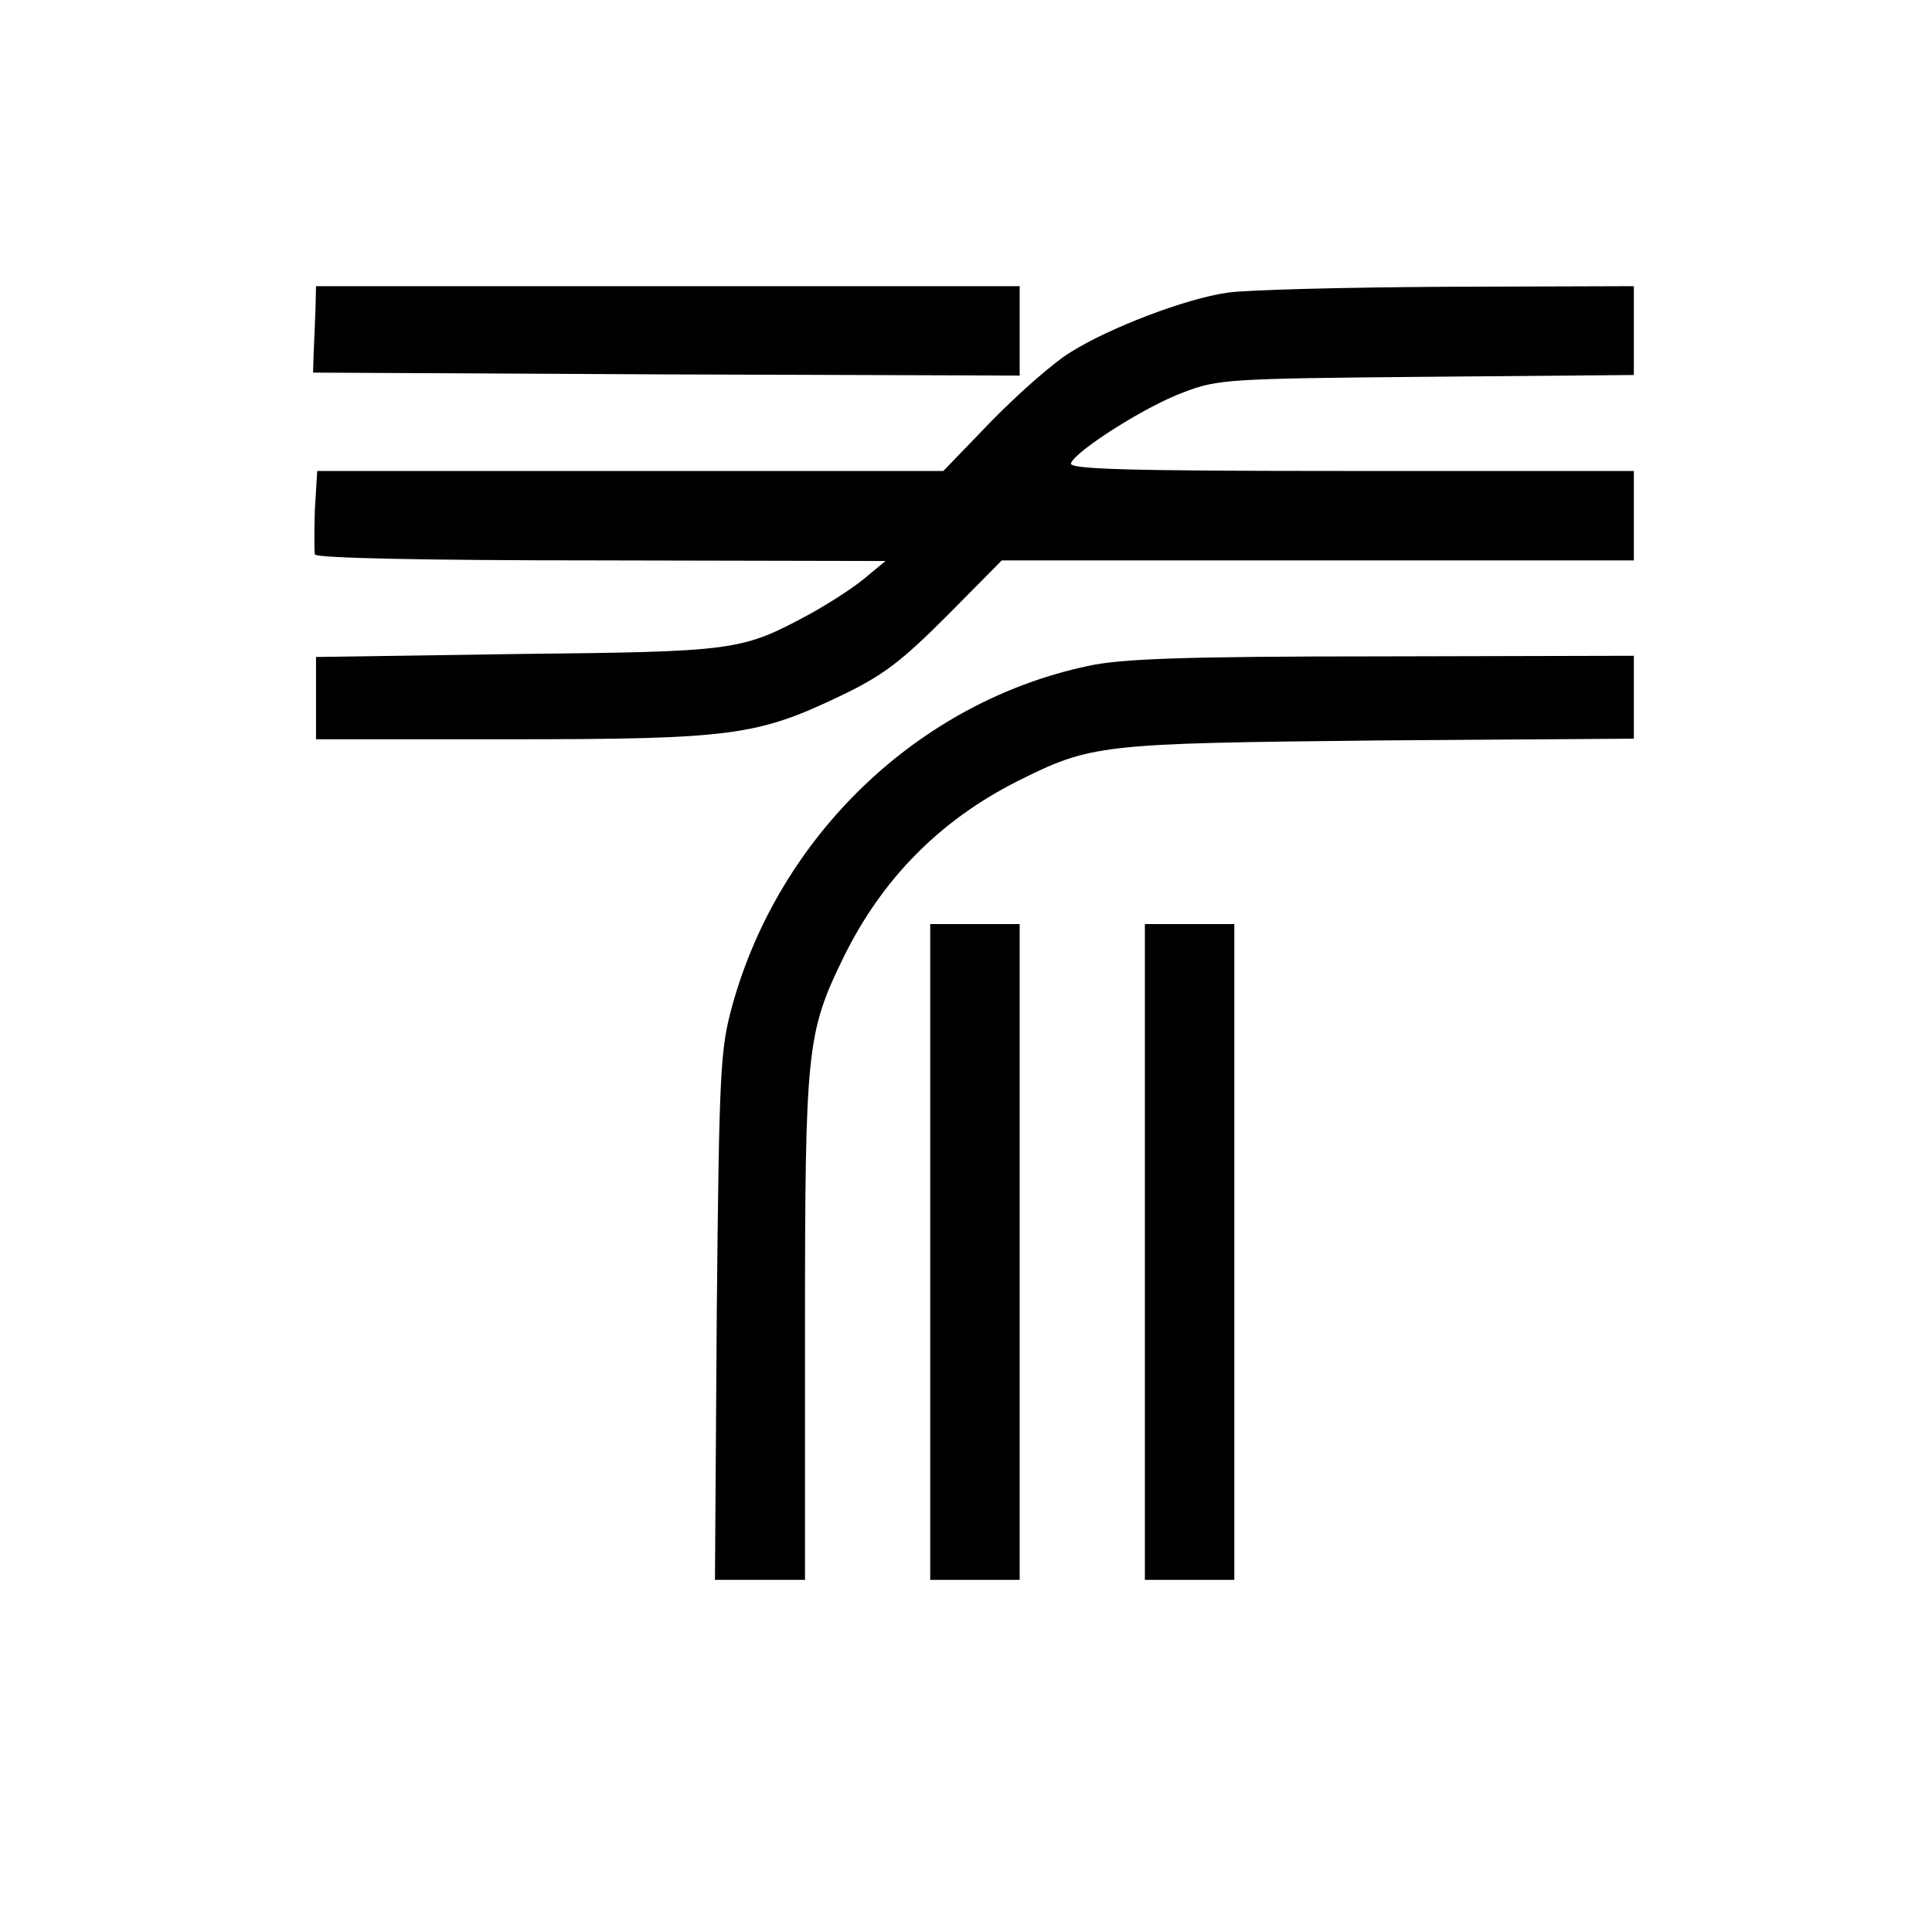
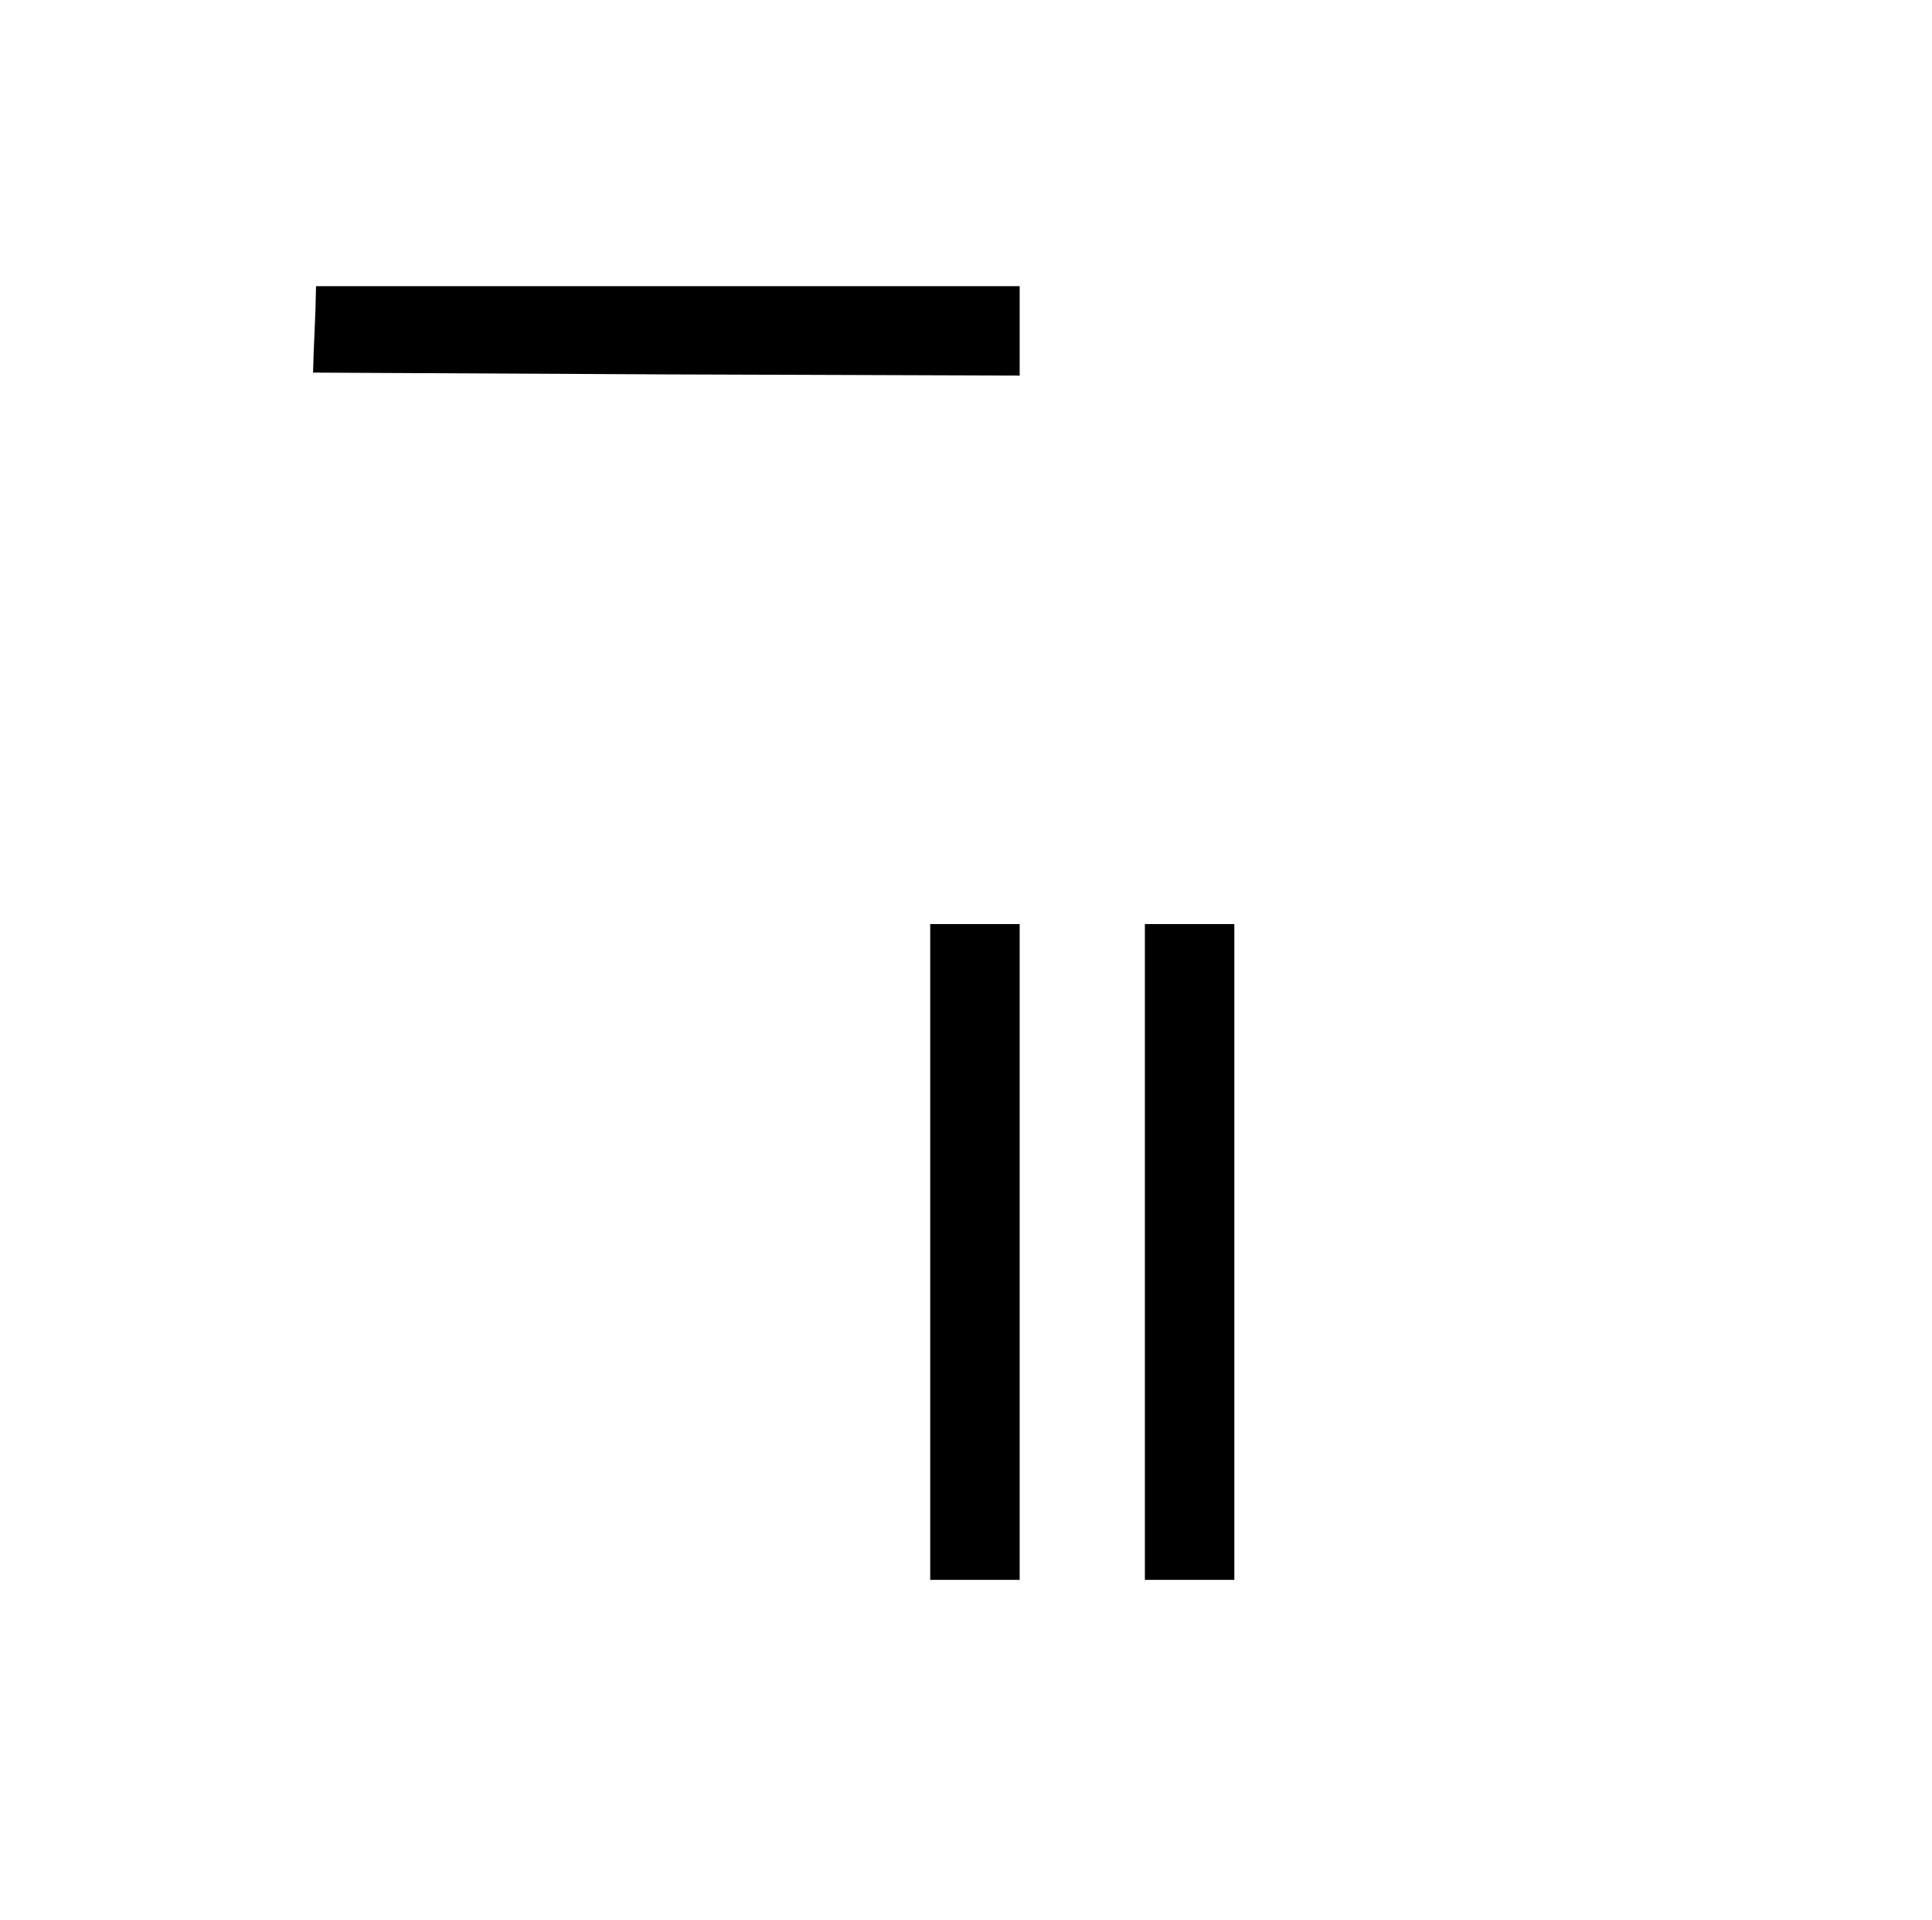
<svg xmlns="http://www.w3.org/2000/svg" version="1.0" width="324pt" height="322pt" viewBox="0 0 324 322" preserveAspectRatio="xMidYMid meet">
  <g transform="translate(0,322) scale(0.1,-0.1)" fill="#000000" stroke="none">
    <path d="M529 2700 c-1 -22 -2 -55 -3 -72 l-1 -33 593 -3 592 -2 0 75 0 75 -590 0 -590 0 -1 -40z" />
-     <path d="M2058 2729 c-70 -10 -198 -59 -263 -100 -28 -17 -87 -69 -132 -115 l-81 -84 -525 0 -525 0 -4 -65 c-1 -36 -1 -70 0 -75 2 -6 178 -10 480 -10 l477 -1 -35 -29 c-19 -16 -61 -43 -92 -60 -115 -62 -123 -63 -490 -67 l-338 -5 0 -69 0 -69 326 0 c371 0 414 6 554 73 71 34 101 57 178 134 l92 93 530 0 530 0 0 75 0 75 -475 0 c-379 0 -473 3 -469 13 8 21 126 96 189 119 57 22 76 23 408 26 l347 3 0 75 0 74 -312 -1 c-172 -1 -338 -5 -370 -10z" />
-     <path d="M1825 2103 c-284 -60 -518 -284 -597 -570 -20 -73 -22 -105 -26 -520 l-3 -443 75 0 76 0 0 423 c0 469 3 495 65 622 64 130 160 228 290 294 126 63 138 64 608 69 l427 3 0 70 0 69 -422 -1 c-335 0 -438 -4 -493 -16z" />
    <path d="M1560 1120 l0 -550 75 0 75 0 0 550 0 550 -75 0 -75 0 0 -550z" />
-     <path d="M1920 1120 l0 -550 75 0 75 0 0 550 0 550 -75 0 -75 0 0 -550z" />
+     <path d="M1920 1120 l0 -550 75 0 75 0 0 550 0 550 -75 0 -75 0 0 -550" />
  </g>
</svg>